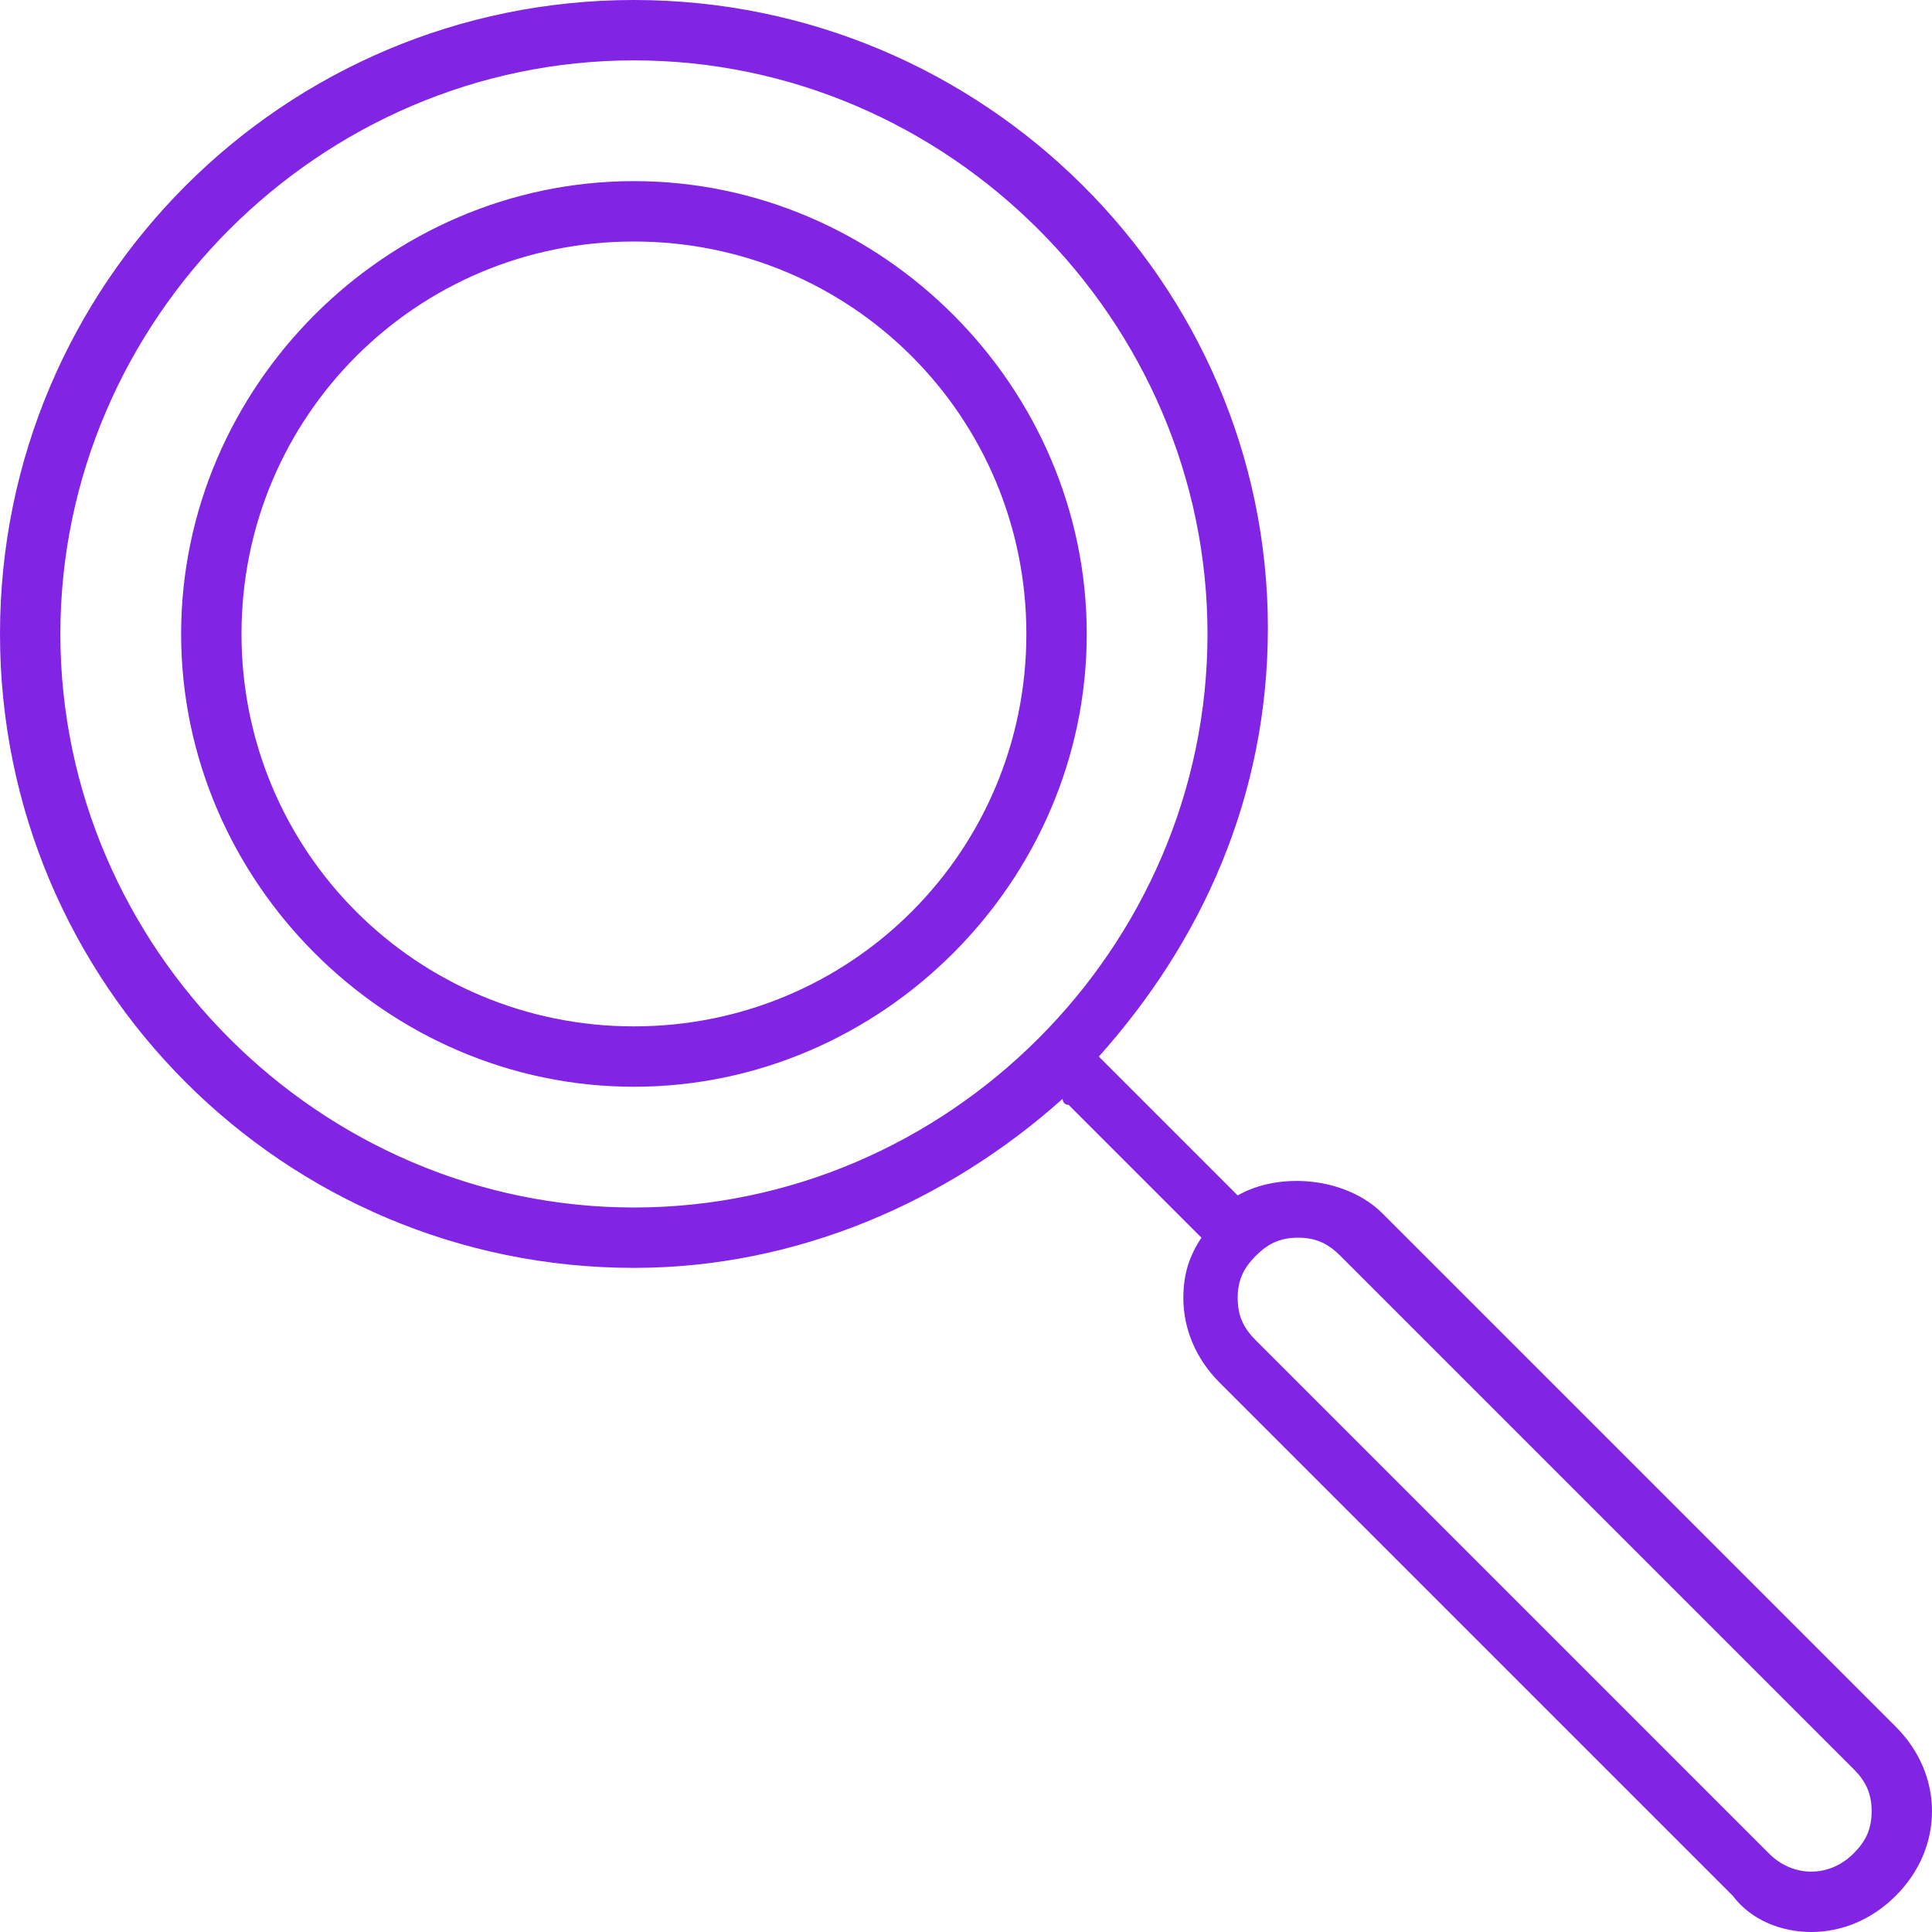
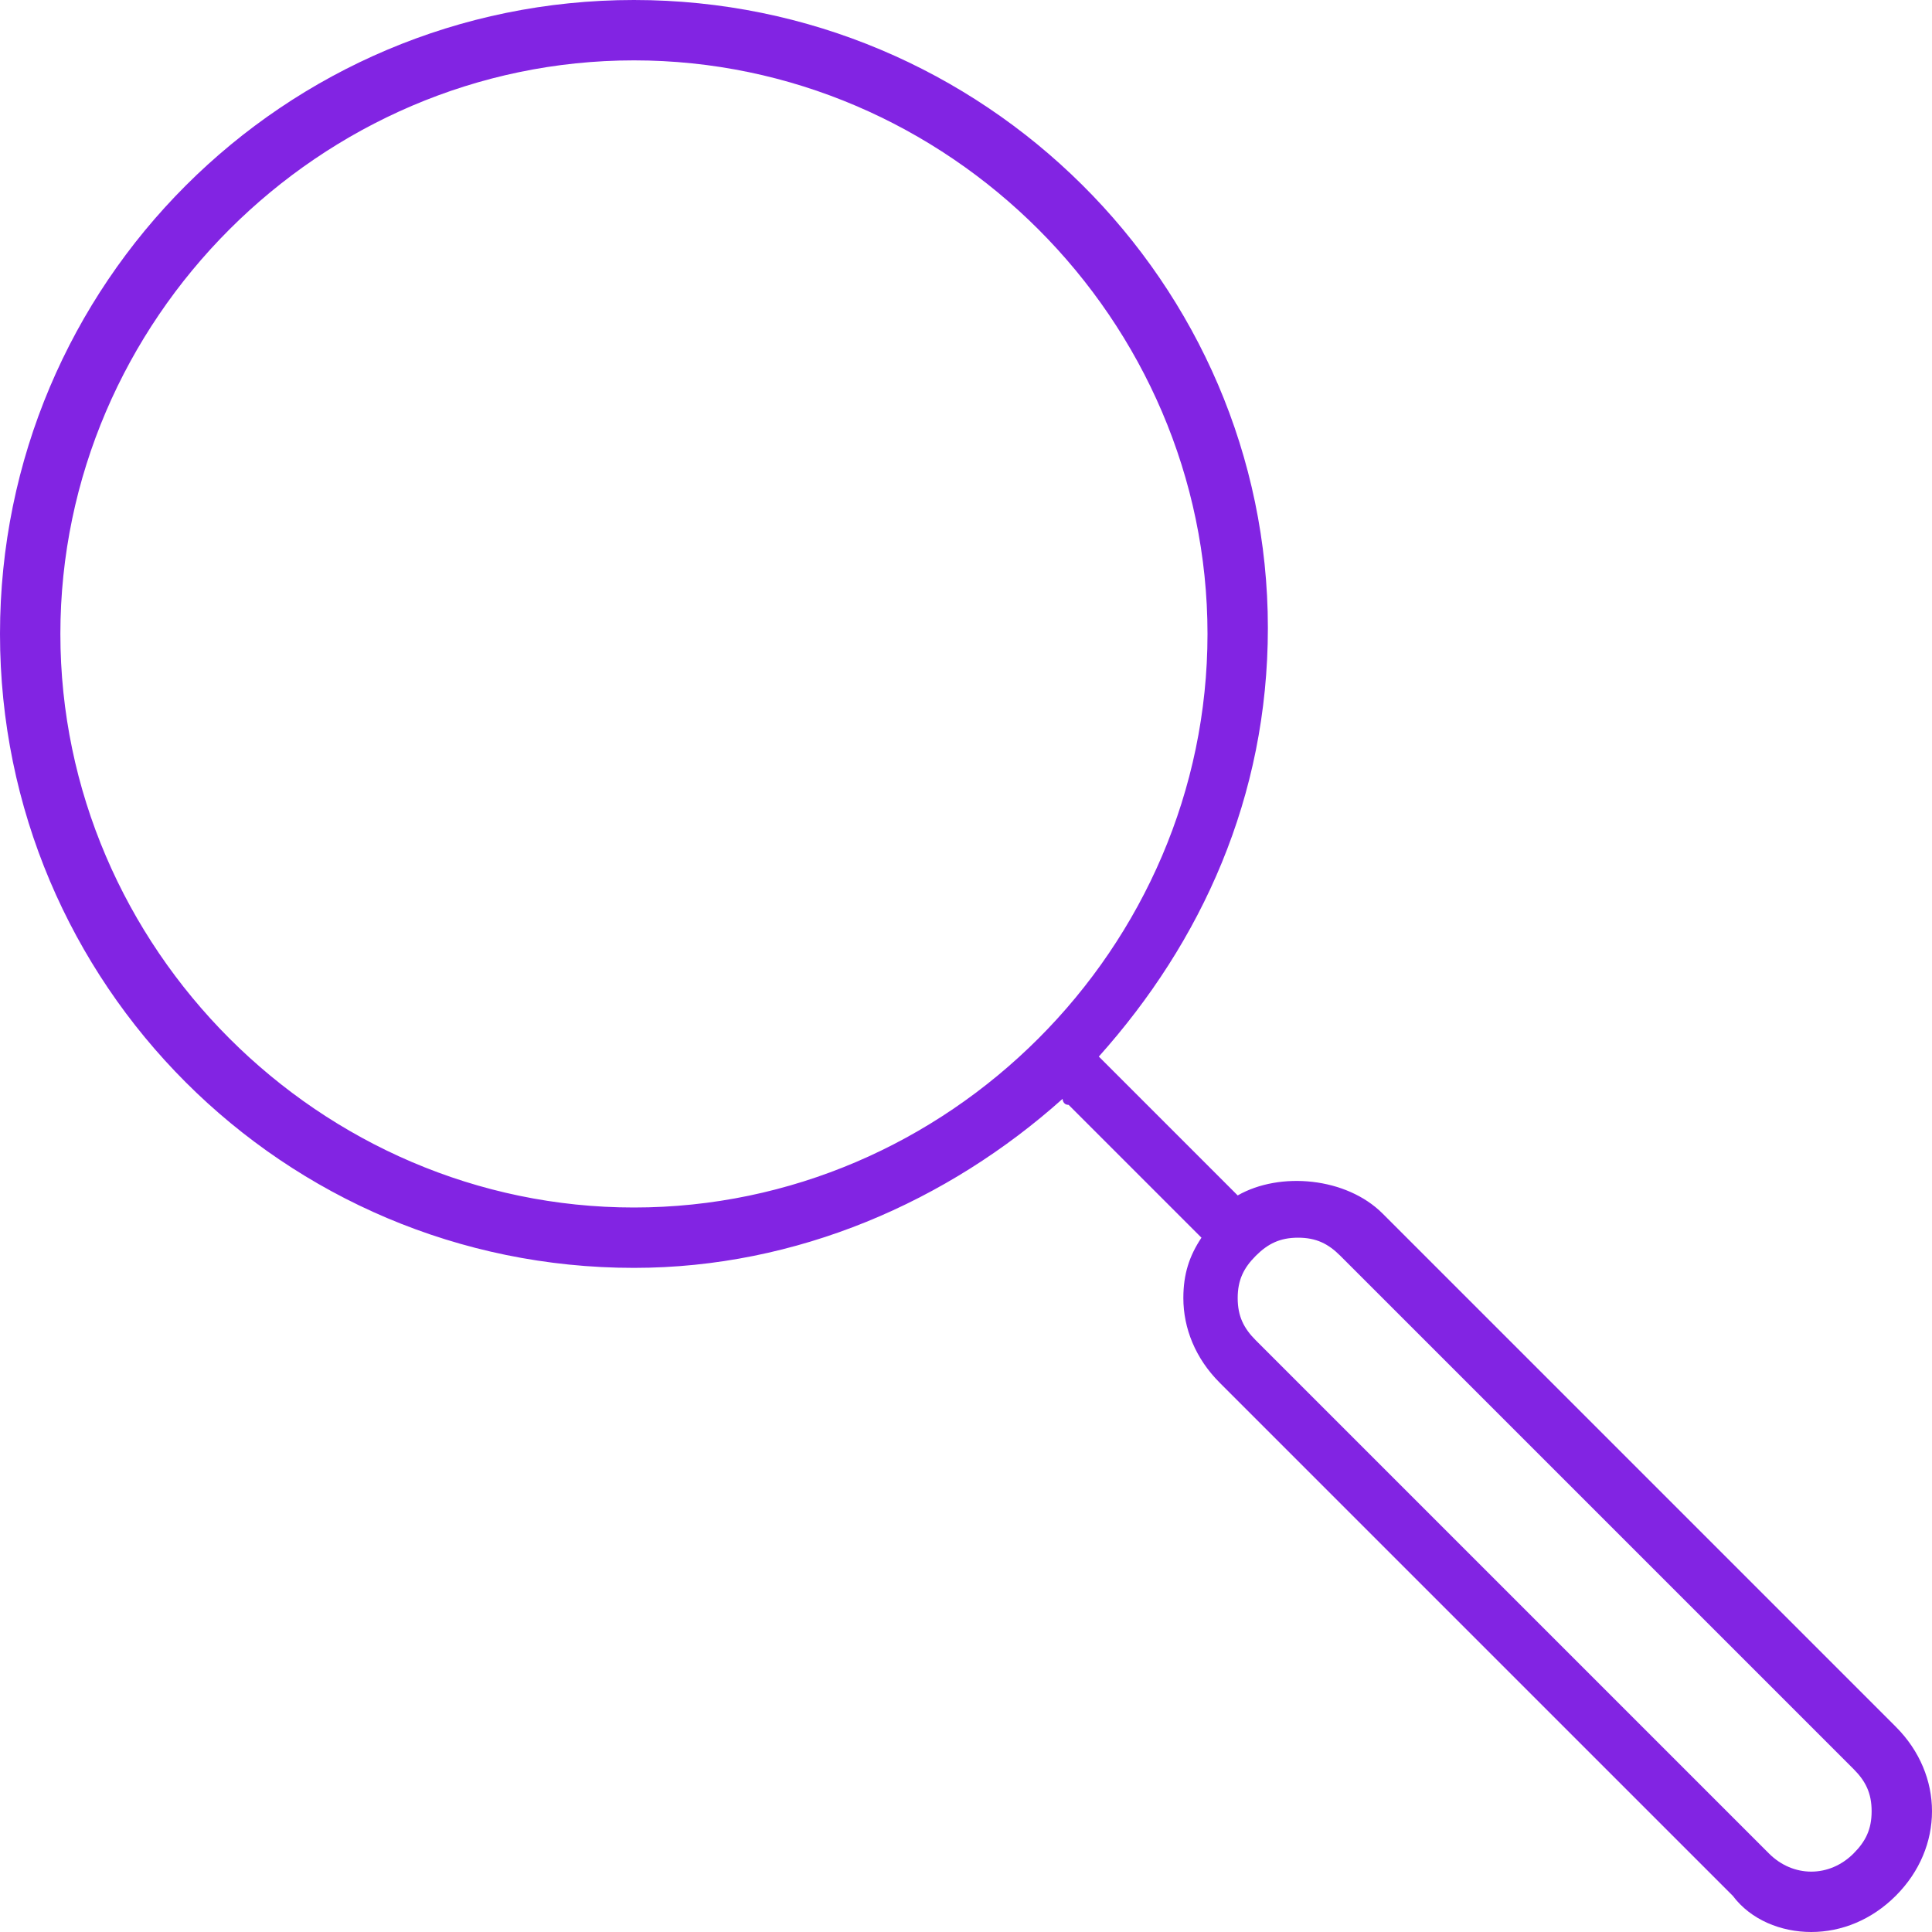
<svg xmlns="http://www.w3.org/2000/svg" viewBox="0 0 32 32" width="32" height="32">
  <path d="M10.5,0C4.7,0,0,4.7,0,10.5S4.7,21,10.5,21c2.7,0,5.2-1.1,7.1-2.8c0,0,0,0.1,0.1,0.1l2.2,2.2 c-0.2,0.3-0.3,0.6-0.3,1c0,0.5,0.2,1,0.6,1.4l8.5,8.5C29,31.8,29.5,32,30,32s1-0.2,1.4-0.6S32,30.5,32,30s-0.2-1-0.6-1.4l-8.5-8.5 c-0.6-0.6-1.7-0.7-2.4-0.3l-2.2-2.2c0,0-0.1-0.1-0.1-0.1c1.7-1.9,2.8-4.3,2.8-7.1C21,4.7,16.3,0,10.5,0z M22.2,20.8l8.5,8.5 c0.2,0.2,0.3,0.4,0.3,0.7s-0.1,0.5-0.3,0.7c-0.4,0.4-1,0.4-1.4,0l-8.5-8.5c-0.2-0.2-0.3-0.4-0.3-0.7s0.1-0.5,0.3-0.7 c0.2-0.2,0.4-0.3,0.7-0.3S22,20.6,22.2,20.8z M10.5,20C5.3,20,1,15.7,1,10.5S5.3,1,10.5,1S20,5.3,20,10.5S15.7,20,10.5,20z" fill="#8224e3" />
-   <path d="M10.5,3C6.4,3,3,6.4,3,10.5S6.4,18,10.5,18s7.5-3.4,7.5-7.5S14.6,3,10.5,3z M10.5,17C6.9,17,4,14.1,4,10.5 S6.9,4,10.5,4S17,6.9,17,10.5S14.1,17,10.5,17z" fill="#8224e3" />
</svg>